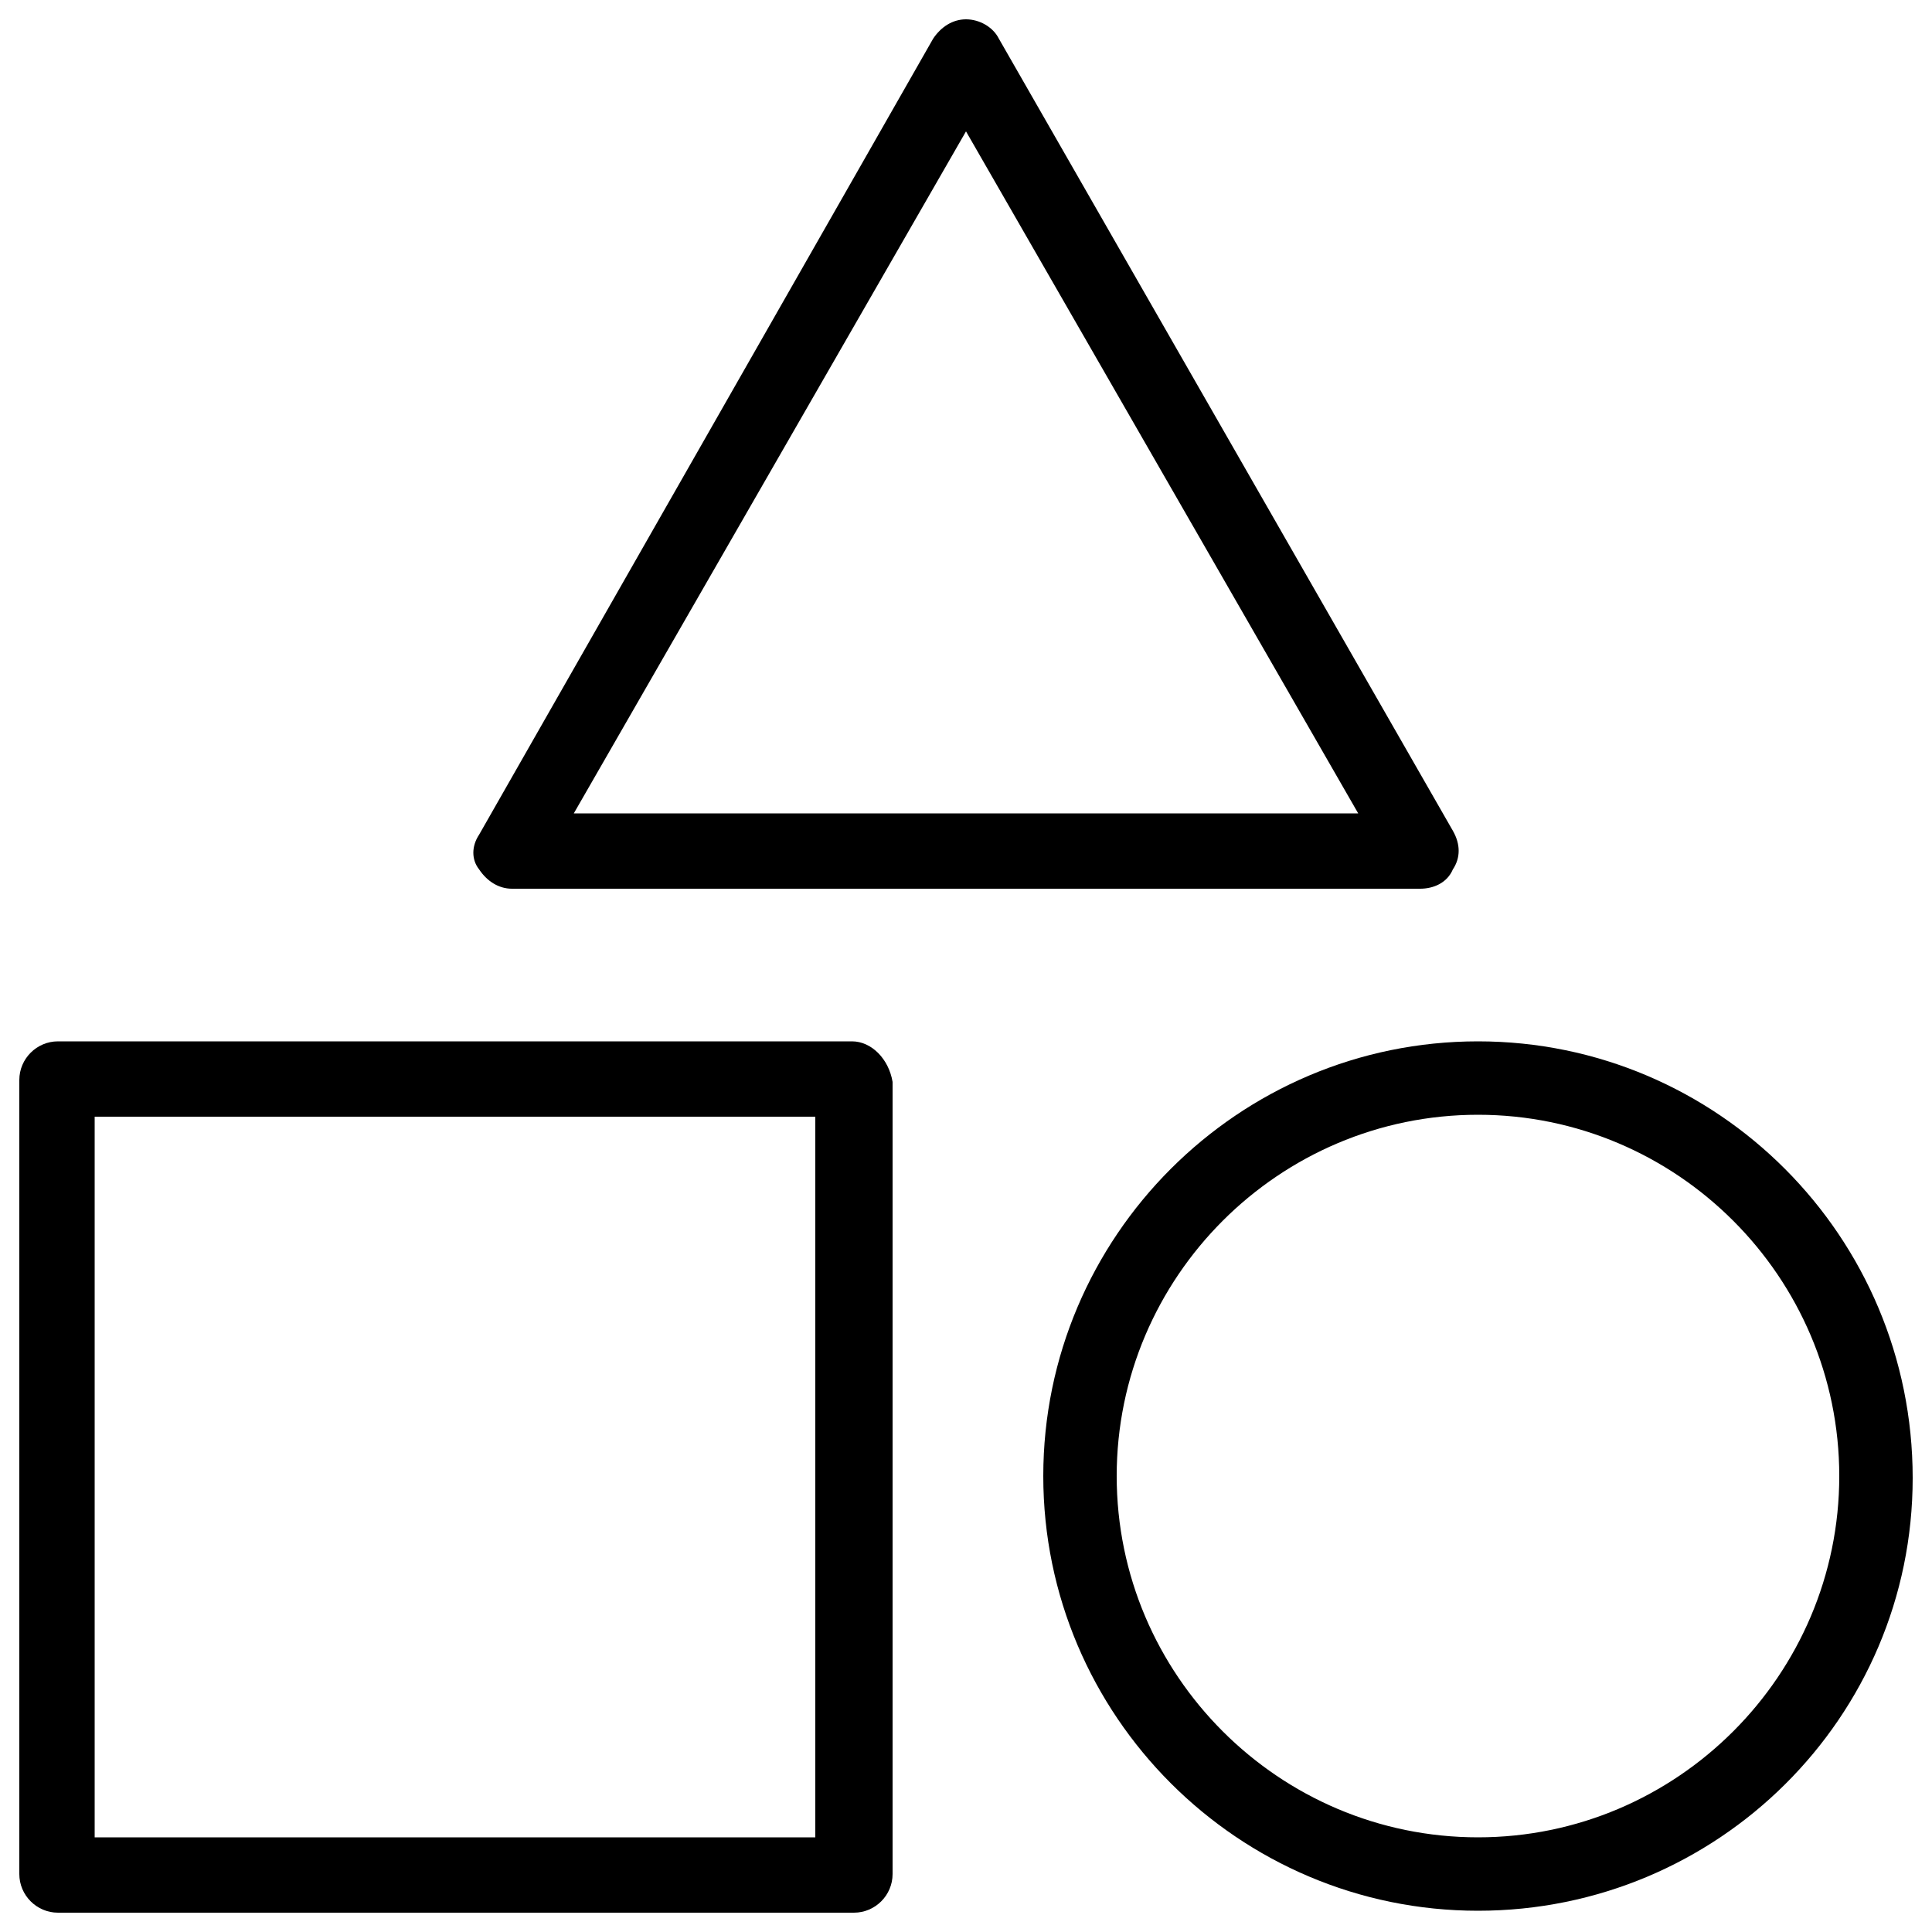
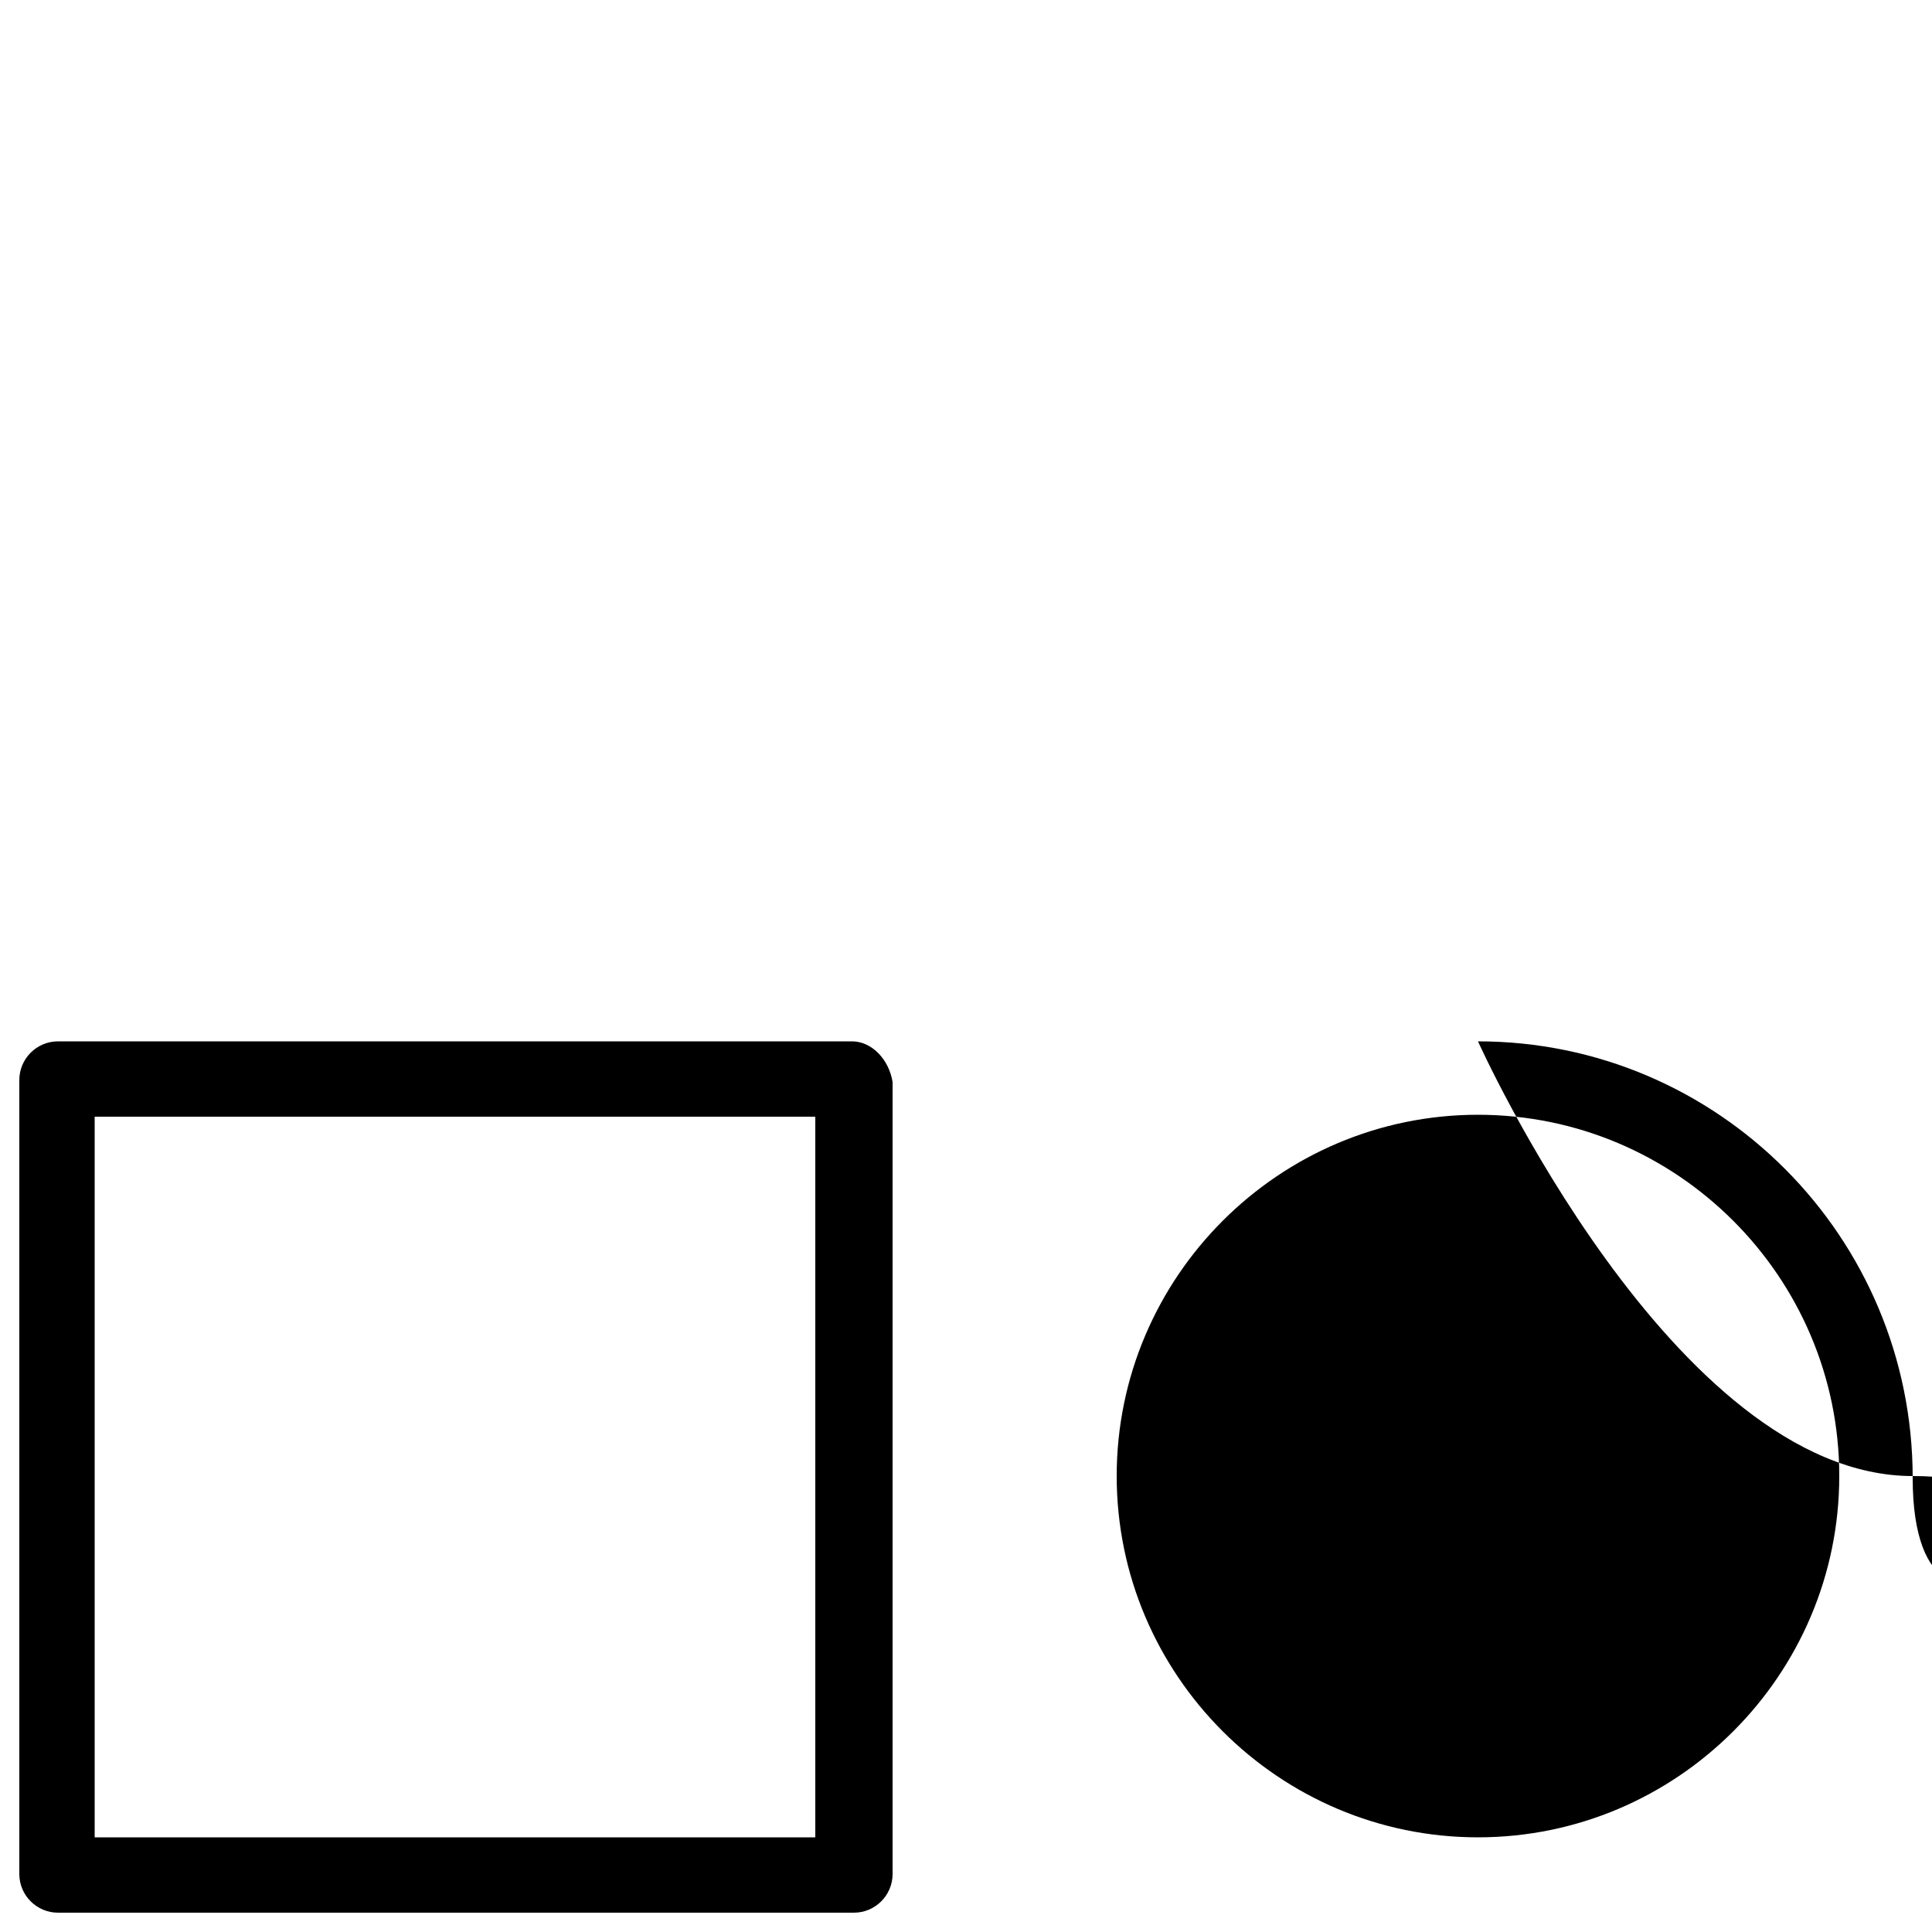
<svg xmlns="http://www.w3.org/2000/svg" version="1.1" id="Layer_1" x="0px" y="0px" viewBox="0 0 100 100" style="enable-background:new 0 0 100 100;" xml:space="preserve">
  <g>
-     <path d="M76.5,53.9C64.1,53.9,54,64,54,76.4s10.1,22.5,22.5,22.5S99,88.9,99,76.5C99,64,88.9,53.9,76.5,53.9z M76.5,95.1   c-10.3,0-18.7-8.4-18.7-18.7c0-10.3,8.4-18.7,18.7-18.7s18.7,8.4,18.7,18.7C95.2,86.7,86.8,95.1,76.5,95.1z" />
-     <path d="M24.8,45c0.4,0.6,1,1,1.7,1h47c0.7,0,1.4-0.3,1.7-1c0.4-0.6,0.4-1.3,0-2L51.7,2c-0.3-0.6-1-1-1.7-1h0c-0.7,0-1.3,0.4-1.7,1   L24.8,43.2C24.4,43.8,24.4,44.5,24.8,45z M50,6.8l20.3,35.3H29.7L50,6.8z" />
+     <path d="M76.5,53.9s10.1,22.5,22.5,22.5S99,88.9,99,76.5C99,64,88.9,53.9,76.5,53.9z M76.5,95.1   c-10.3,0-18.7-8.4-18.7-18.7c0-10.3,8.4-18.7,18.7-18.7s18.7,8.4,18.7,18.7C95.2,86.7,86.8,95.1,76.5,95.1z" />
    <path d="M44.1,53.9H3c-1.1,0-2,0.9-2,2V97c0,1.1,0.9,2,2,2h41.2c1.1,0,2-0.9,2-2V56C46,54.8,45.1,53.9,44.1,53.9z M42.2,95.1H4.9   V57.8h37.3V95.1z" />
  </g>
</svg>